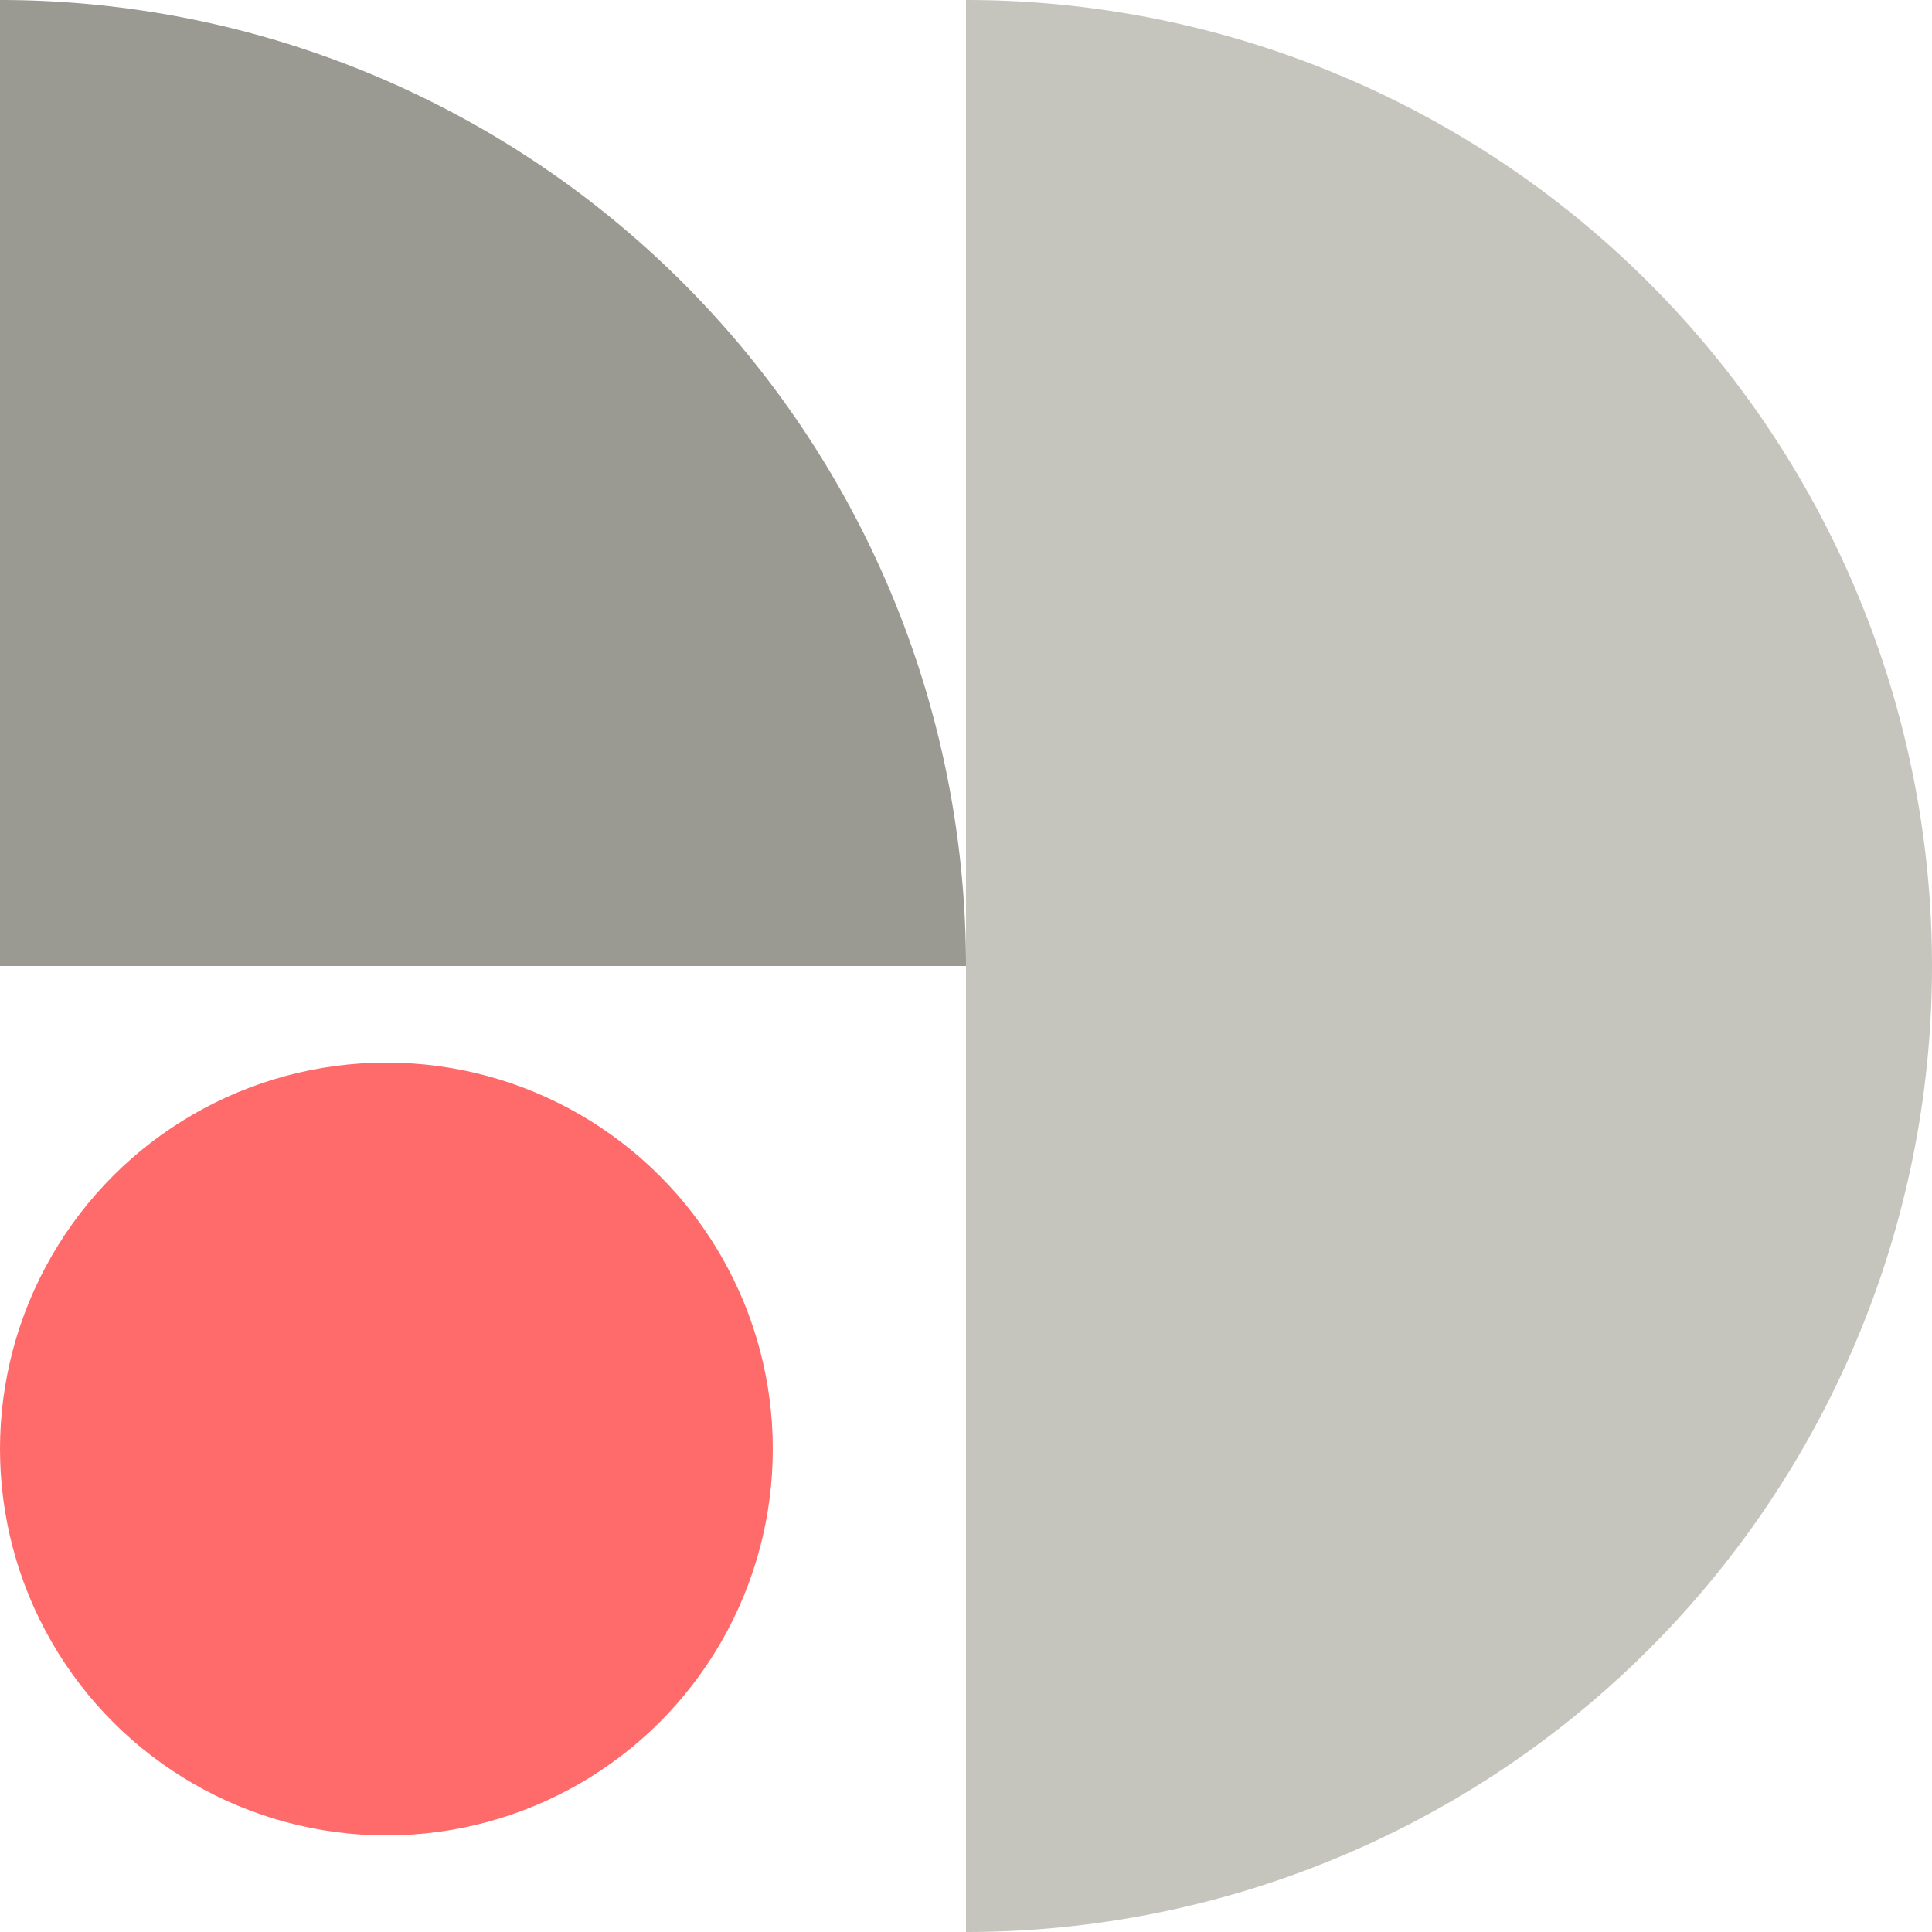
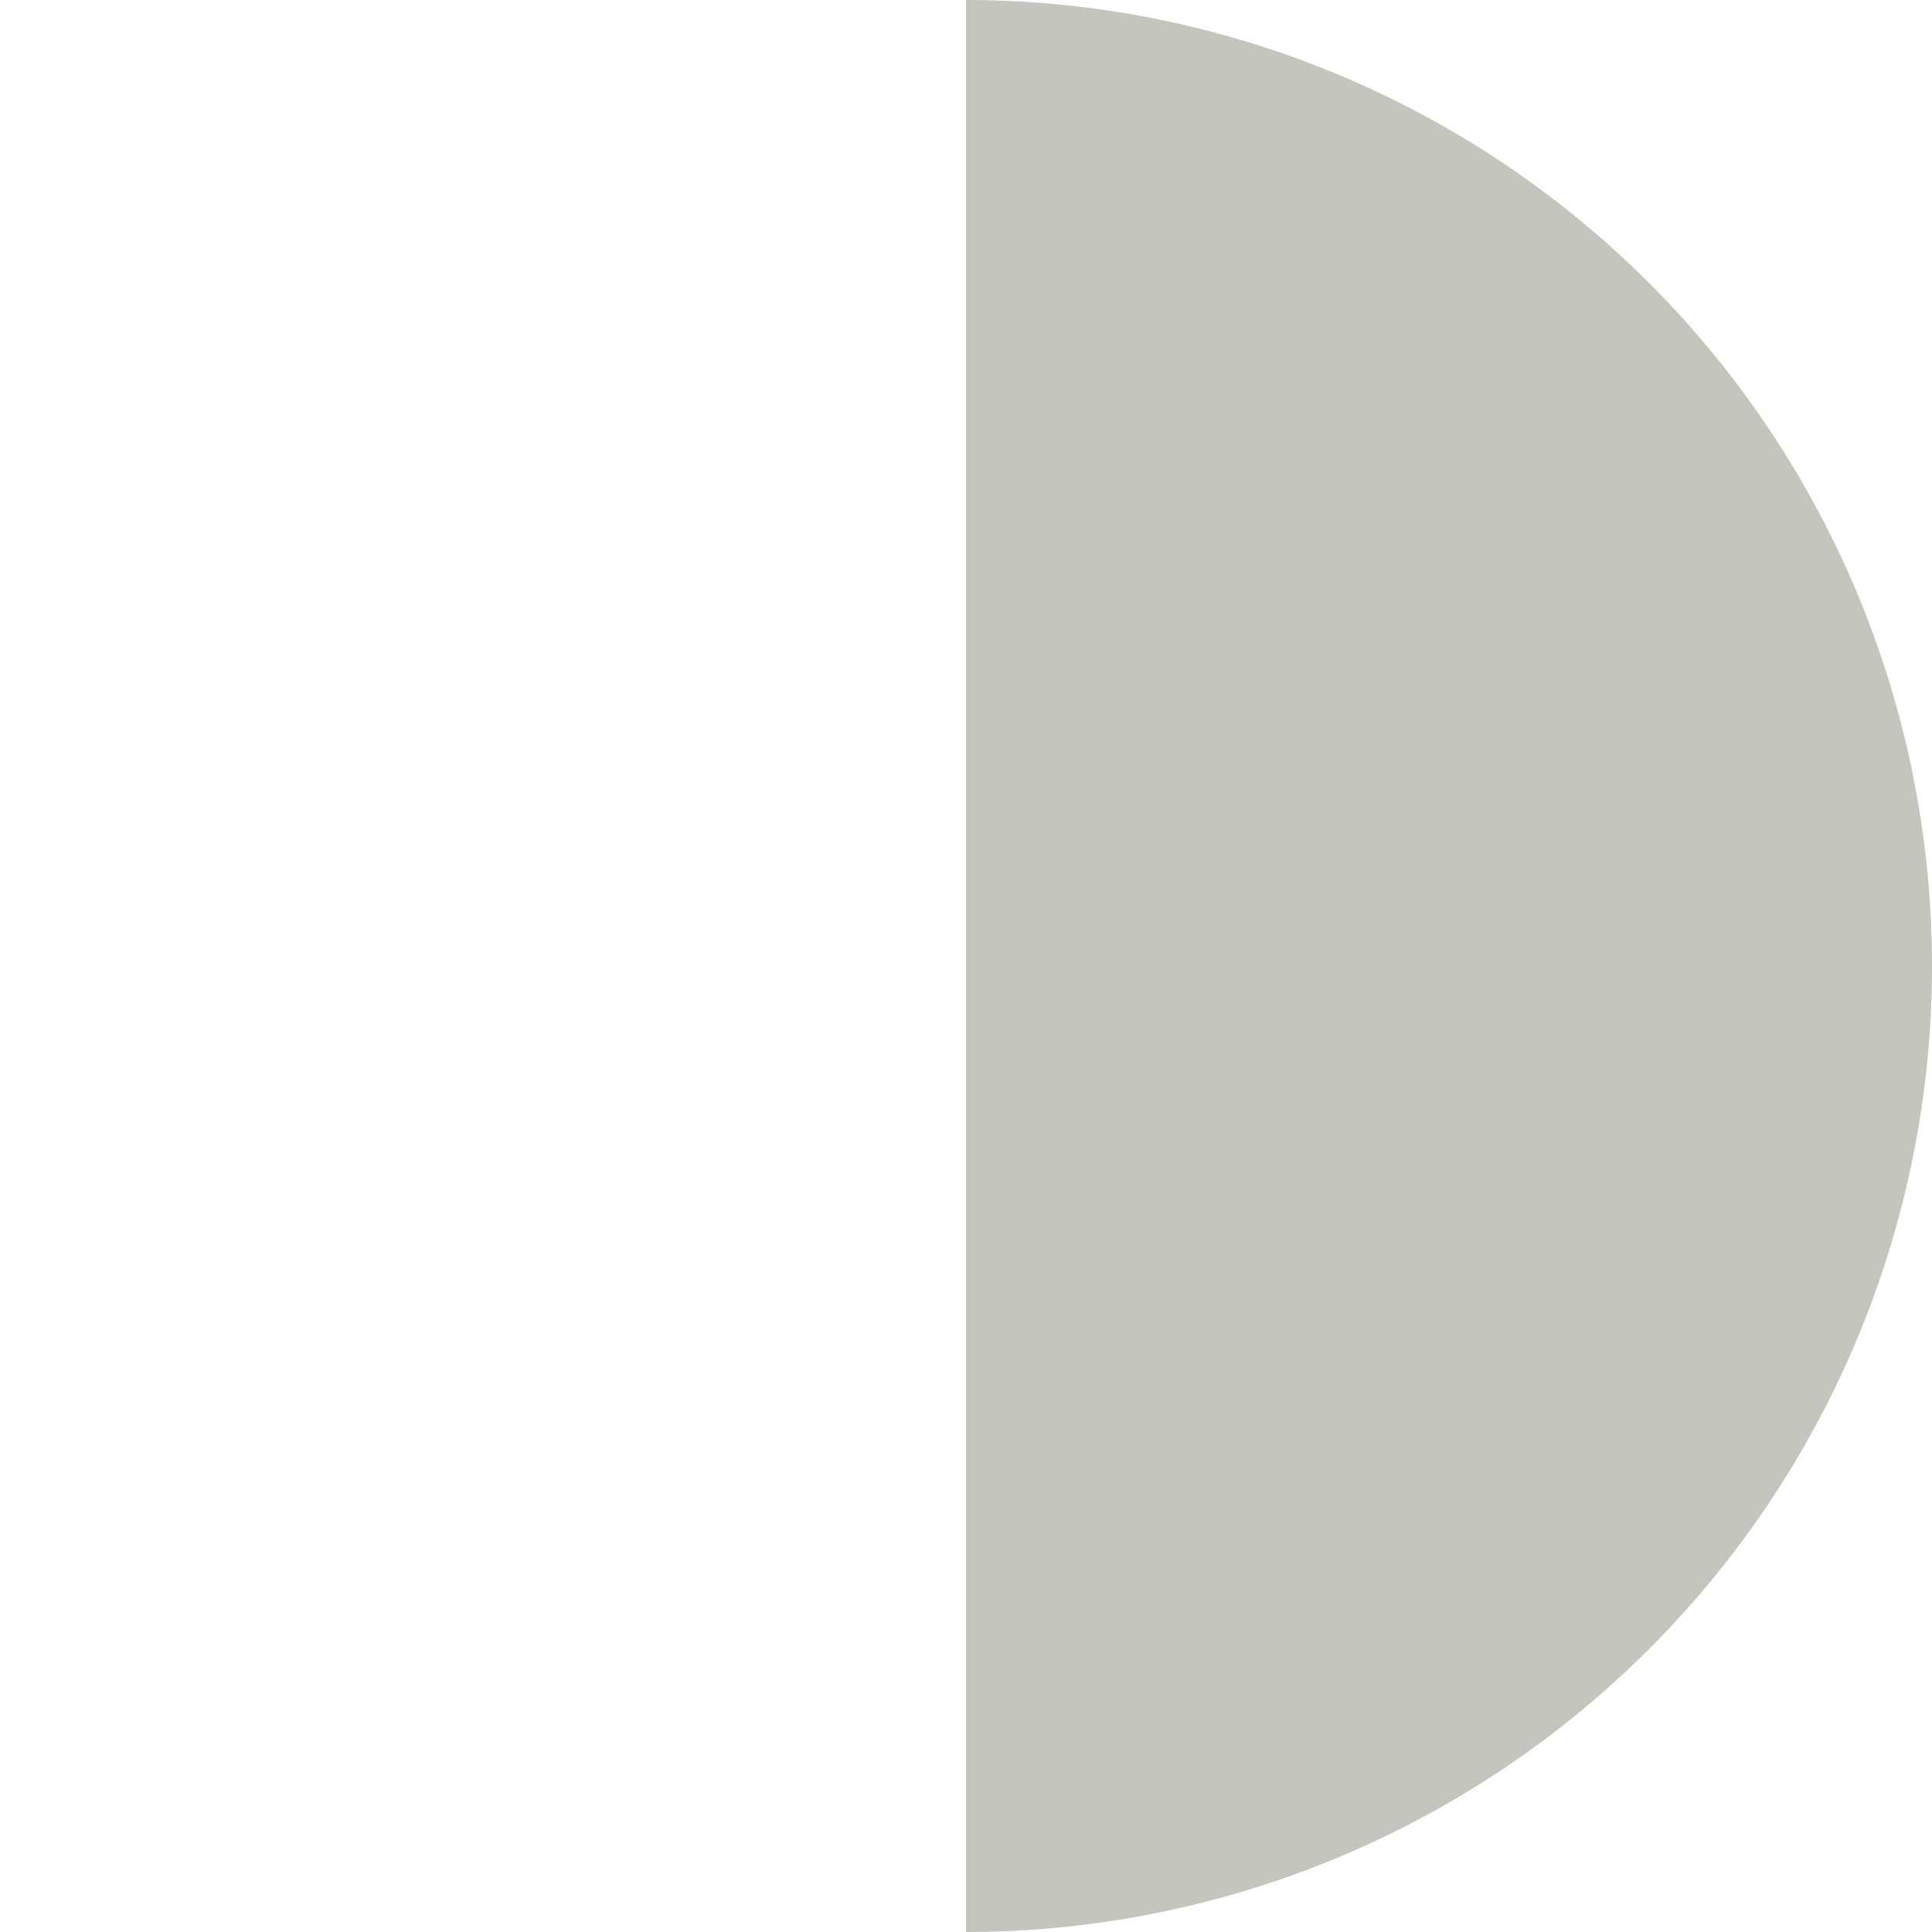
<svg xmlns="http://www.w3.org/2000/svg" width="80" height="80" viewBox="0 0 80 80" fill="none">
-   <path d="M40 80a40 40 0 000-80v80z" fill="#C6C5BD" />
-   <circle cx="16" cy="60" r="16" transform="rotate(90 16 60)" fill="#FF6B6B" />
-   <path d="M40 40A40 40 0 000 0v40h40z" fill="#9B9A92" />
+   <path d="M40 80a40 40 0 000-80z" fill="#C6C5BD" />
</svg>